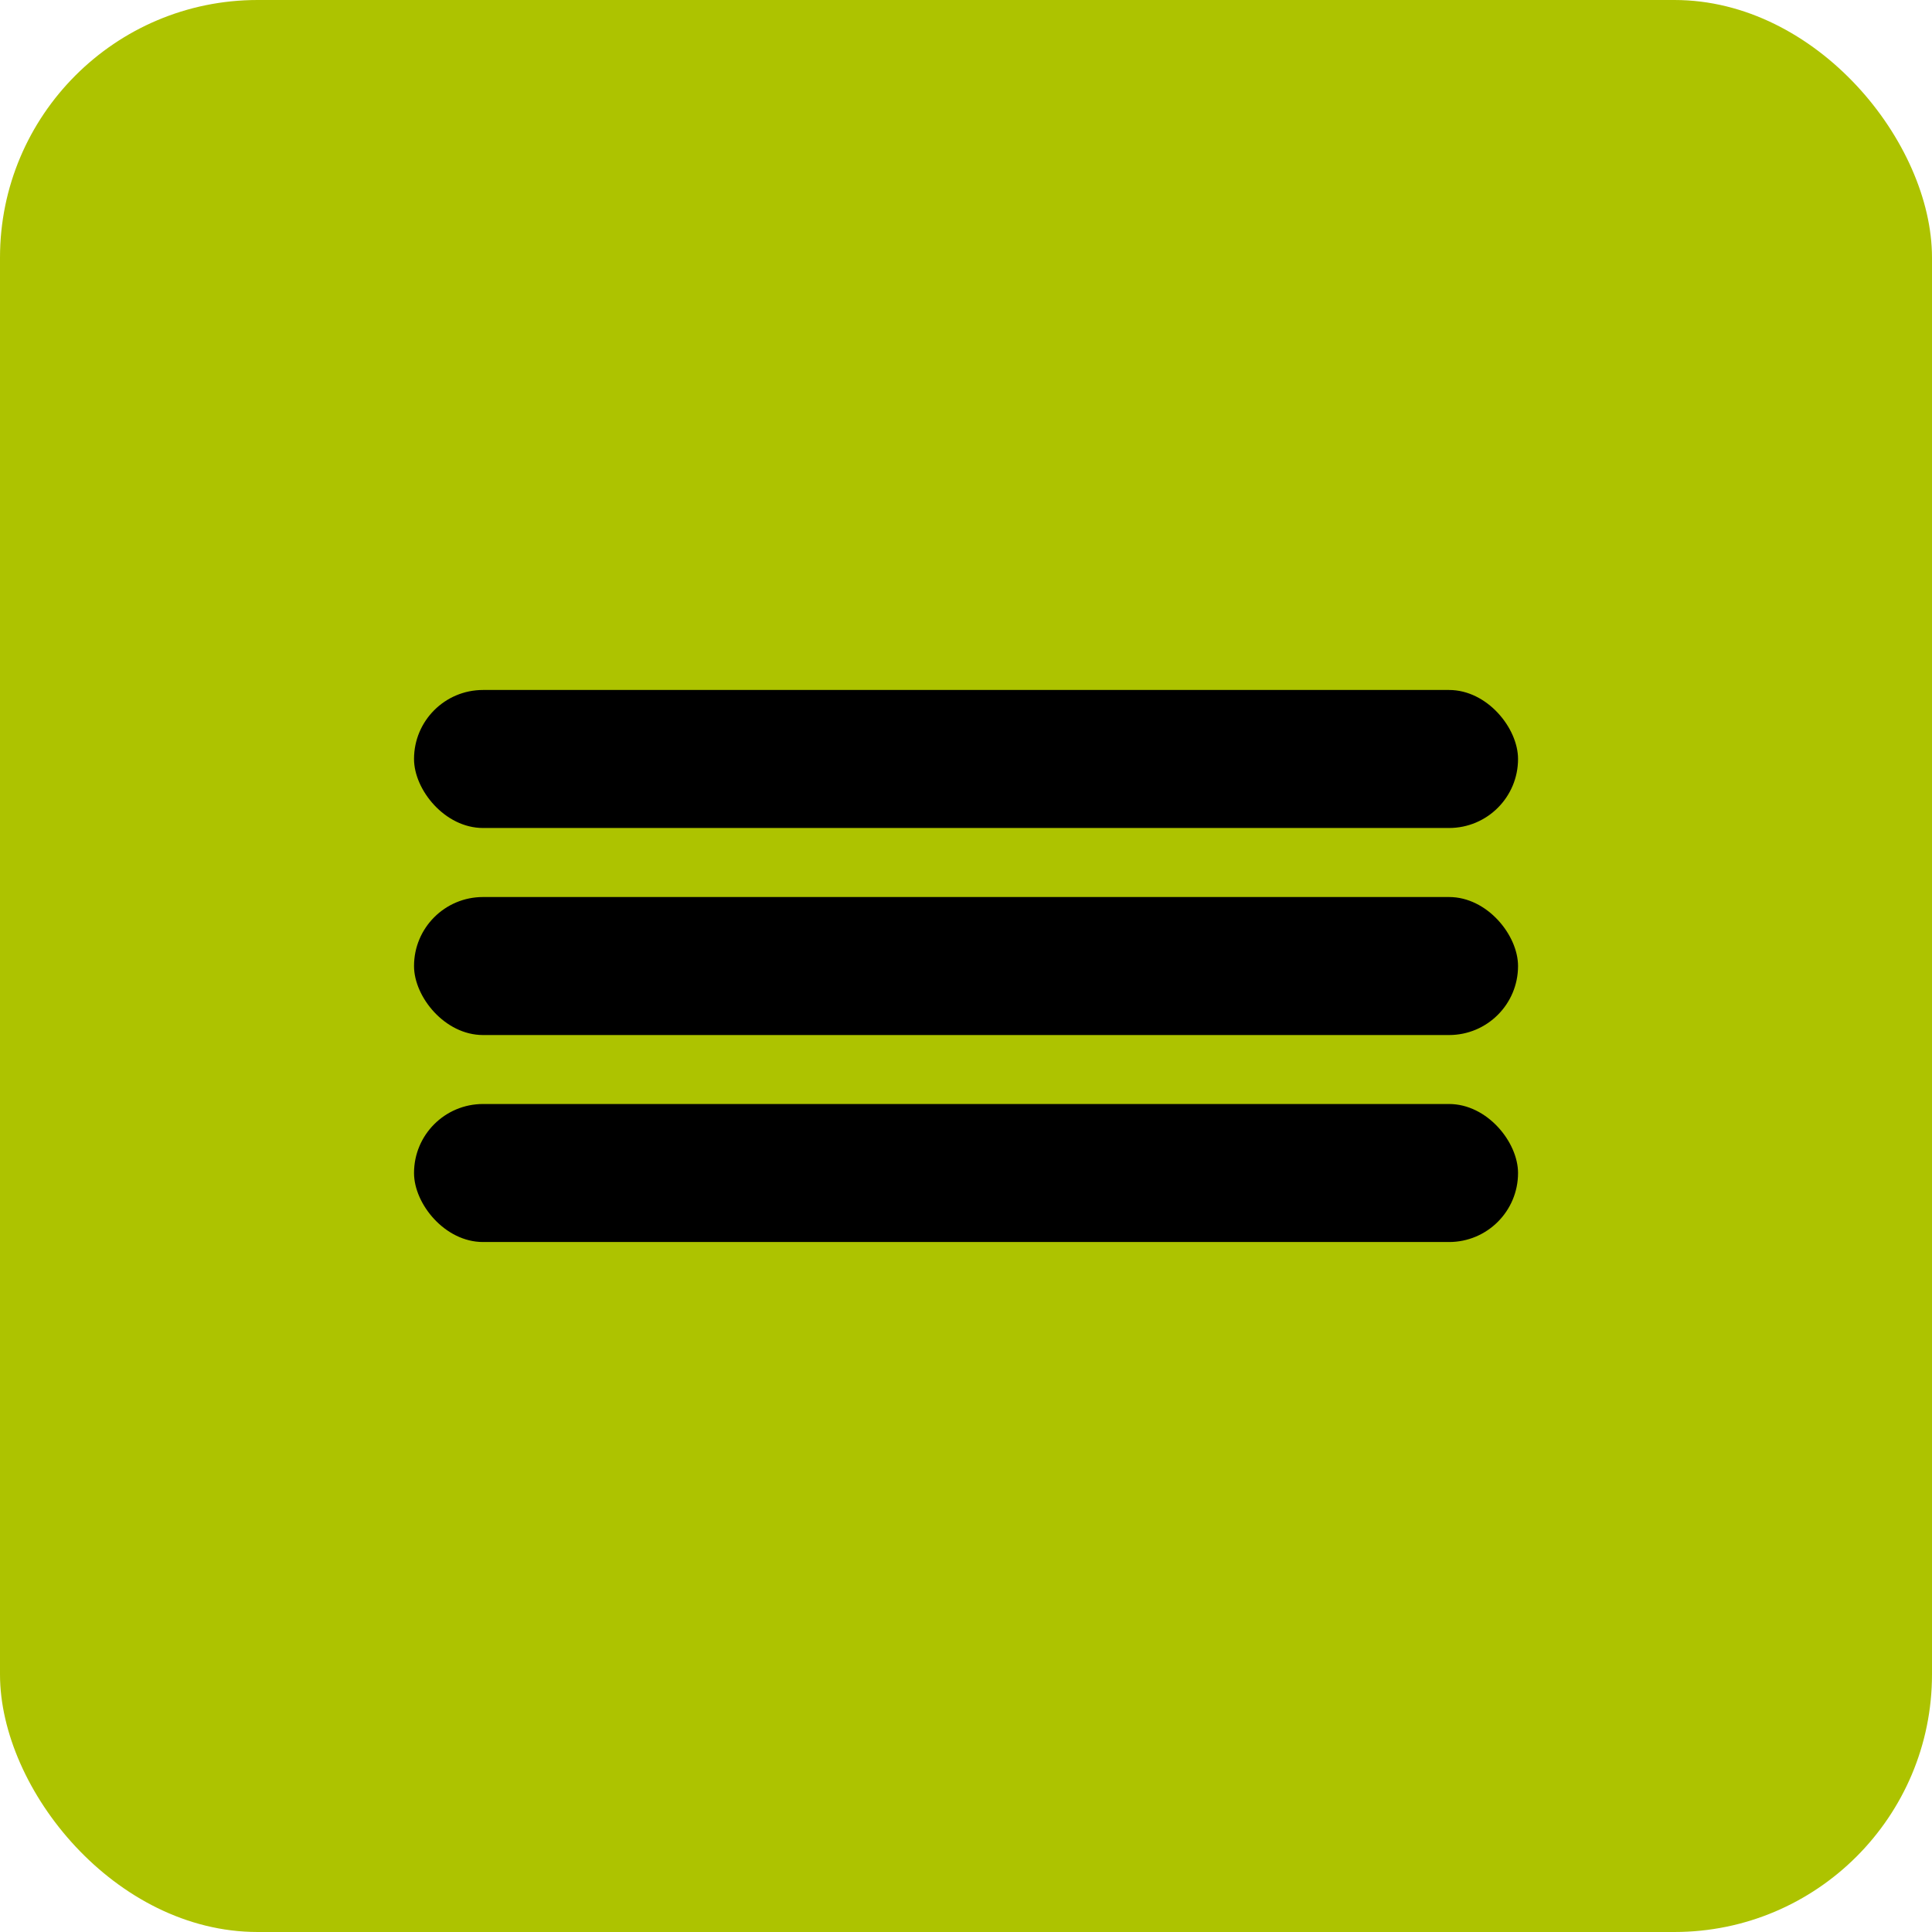
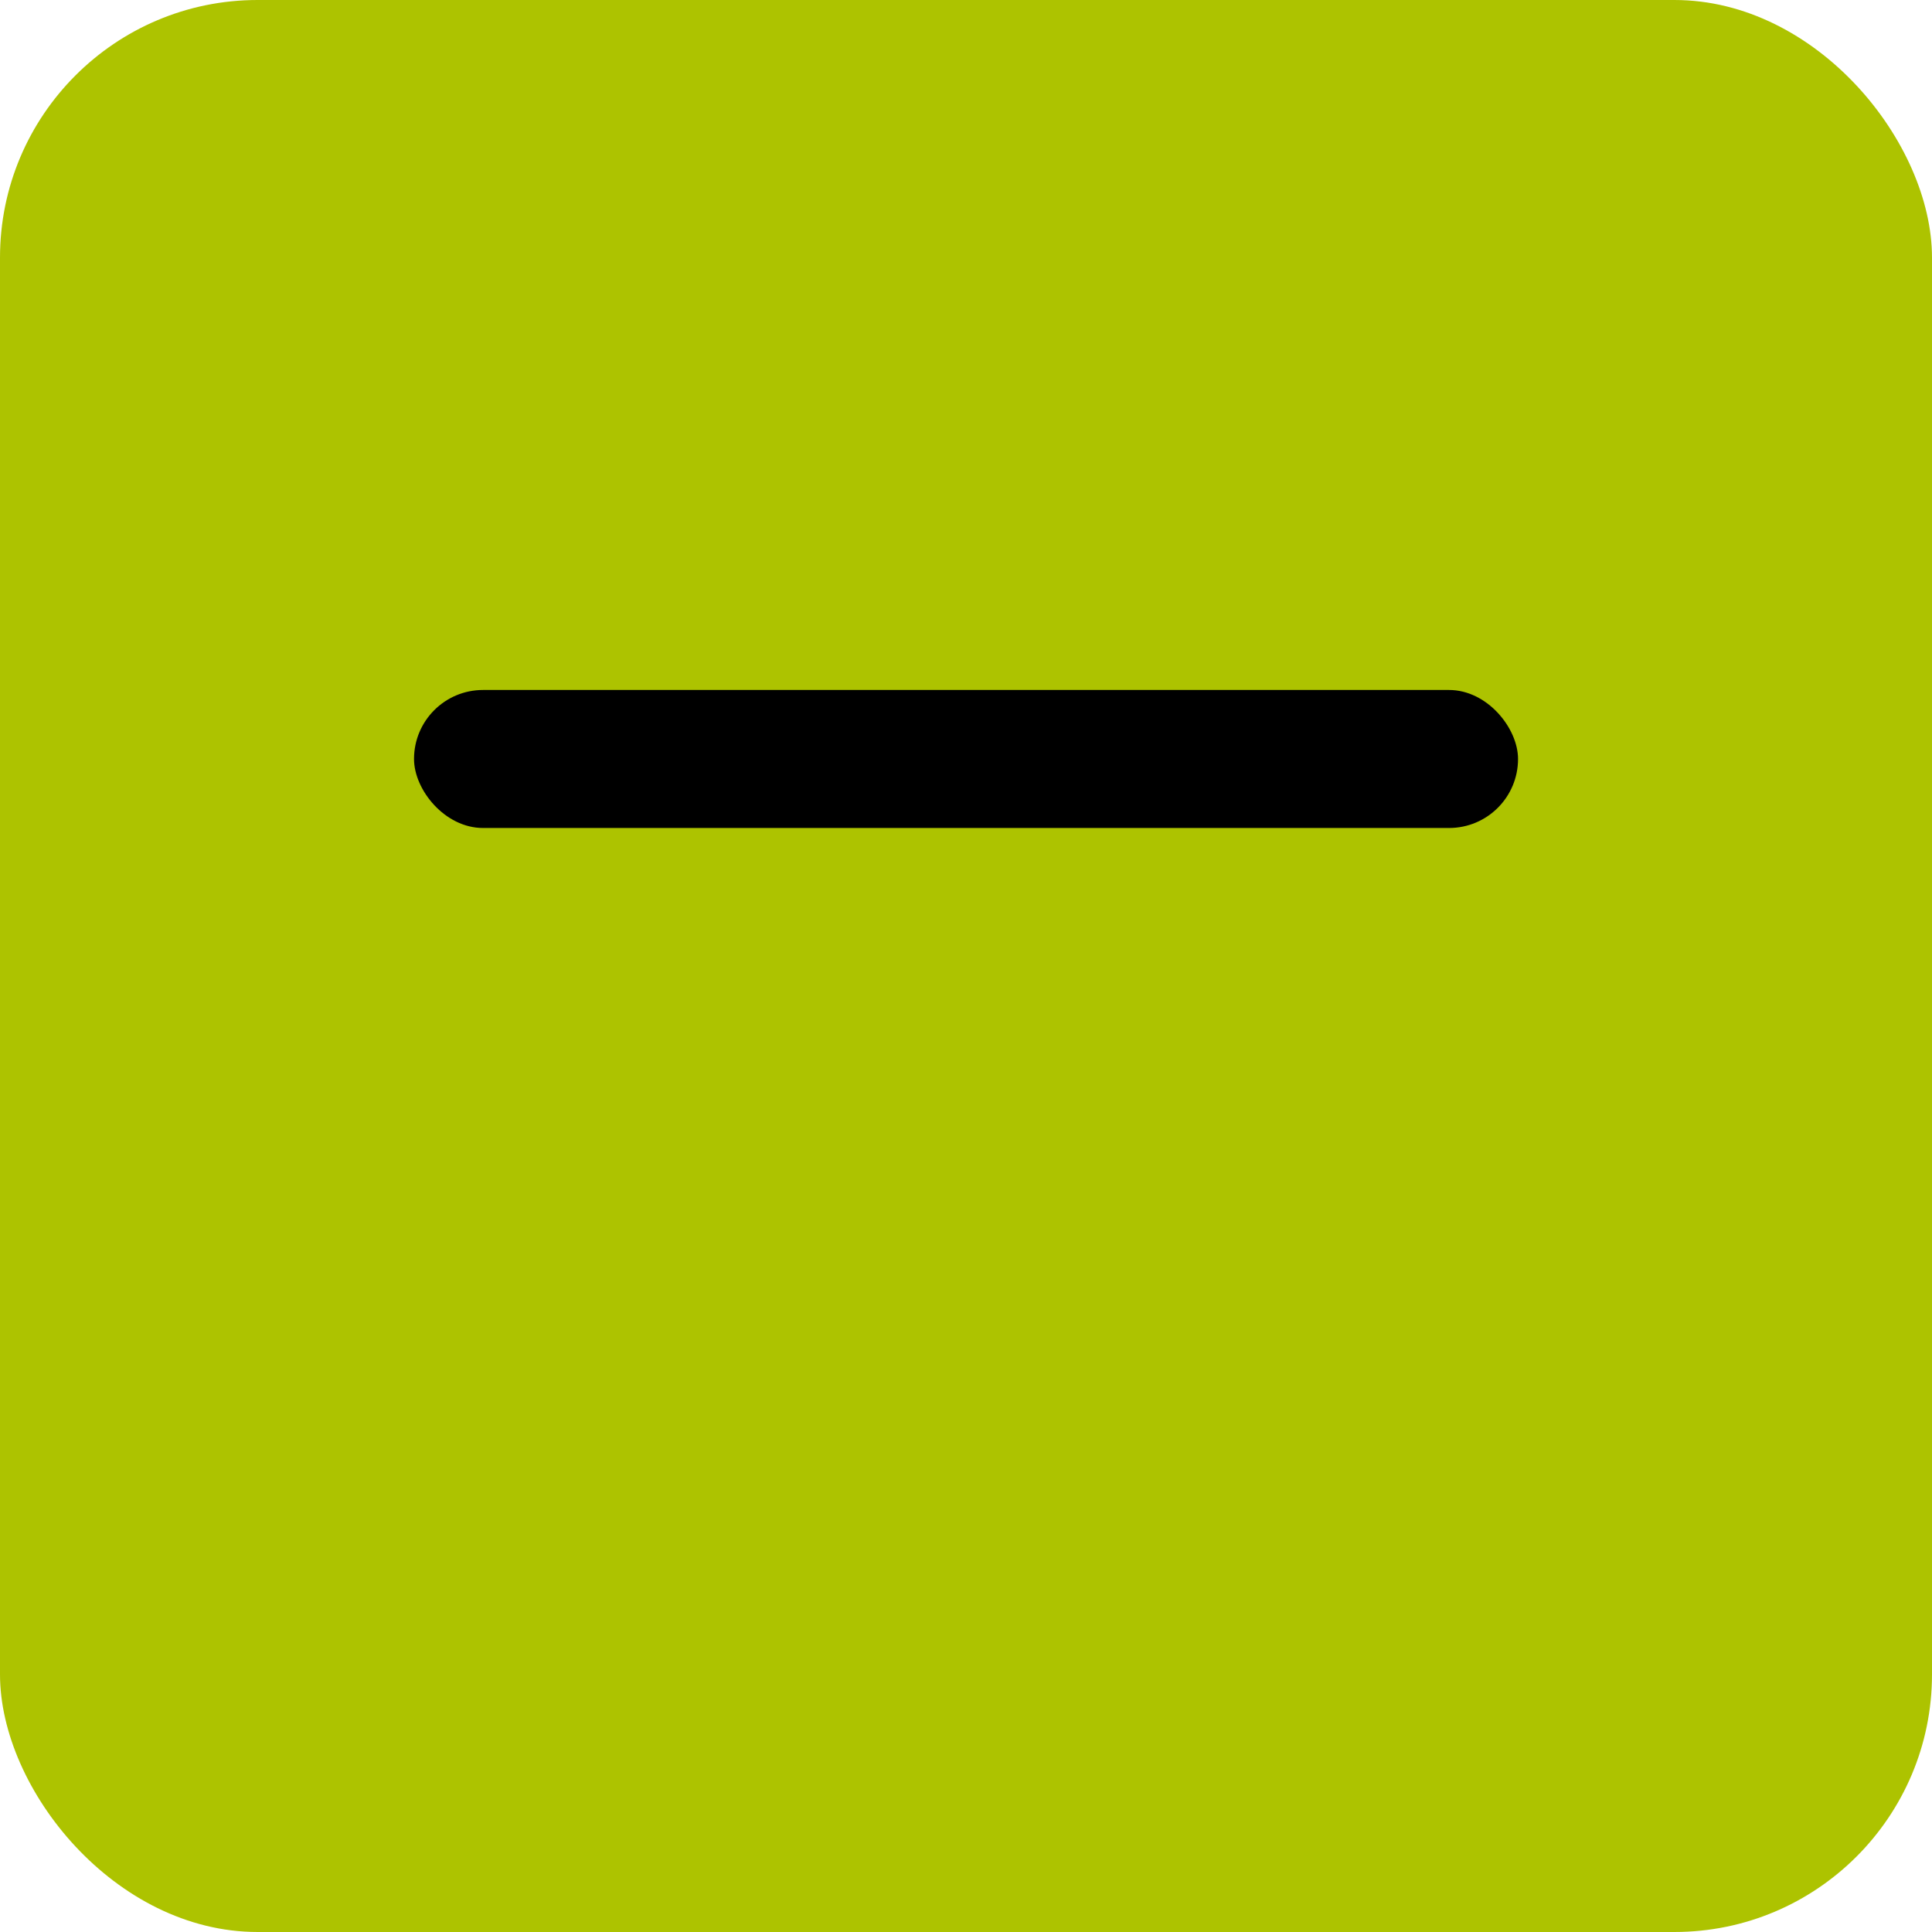
<svg xmlns="http://www.w3.org/2000/svg" width="30" height="30" viewBox="0 0 30 30" fill="none">
  <rect width="30" height="30" rx="4" fill="#ADC300" />
  <rect x="6.429" y="10.714" width="17.143" height="2.143" rx="1.071" fill="black" />
-   <rect x="6.429" y="13.929" width="17.143" height="2.143" rx="1.071" fill="black" />
-   <rect x="6.429" y="17.143" width="17.143" height="2.143" rx="1.071" fill="black" />
</svg>